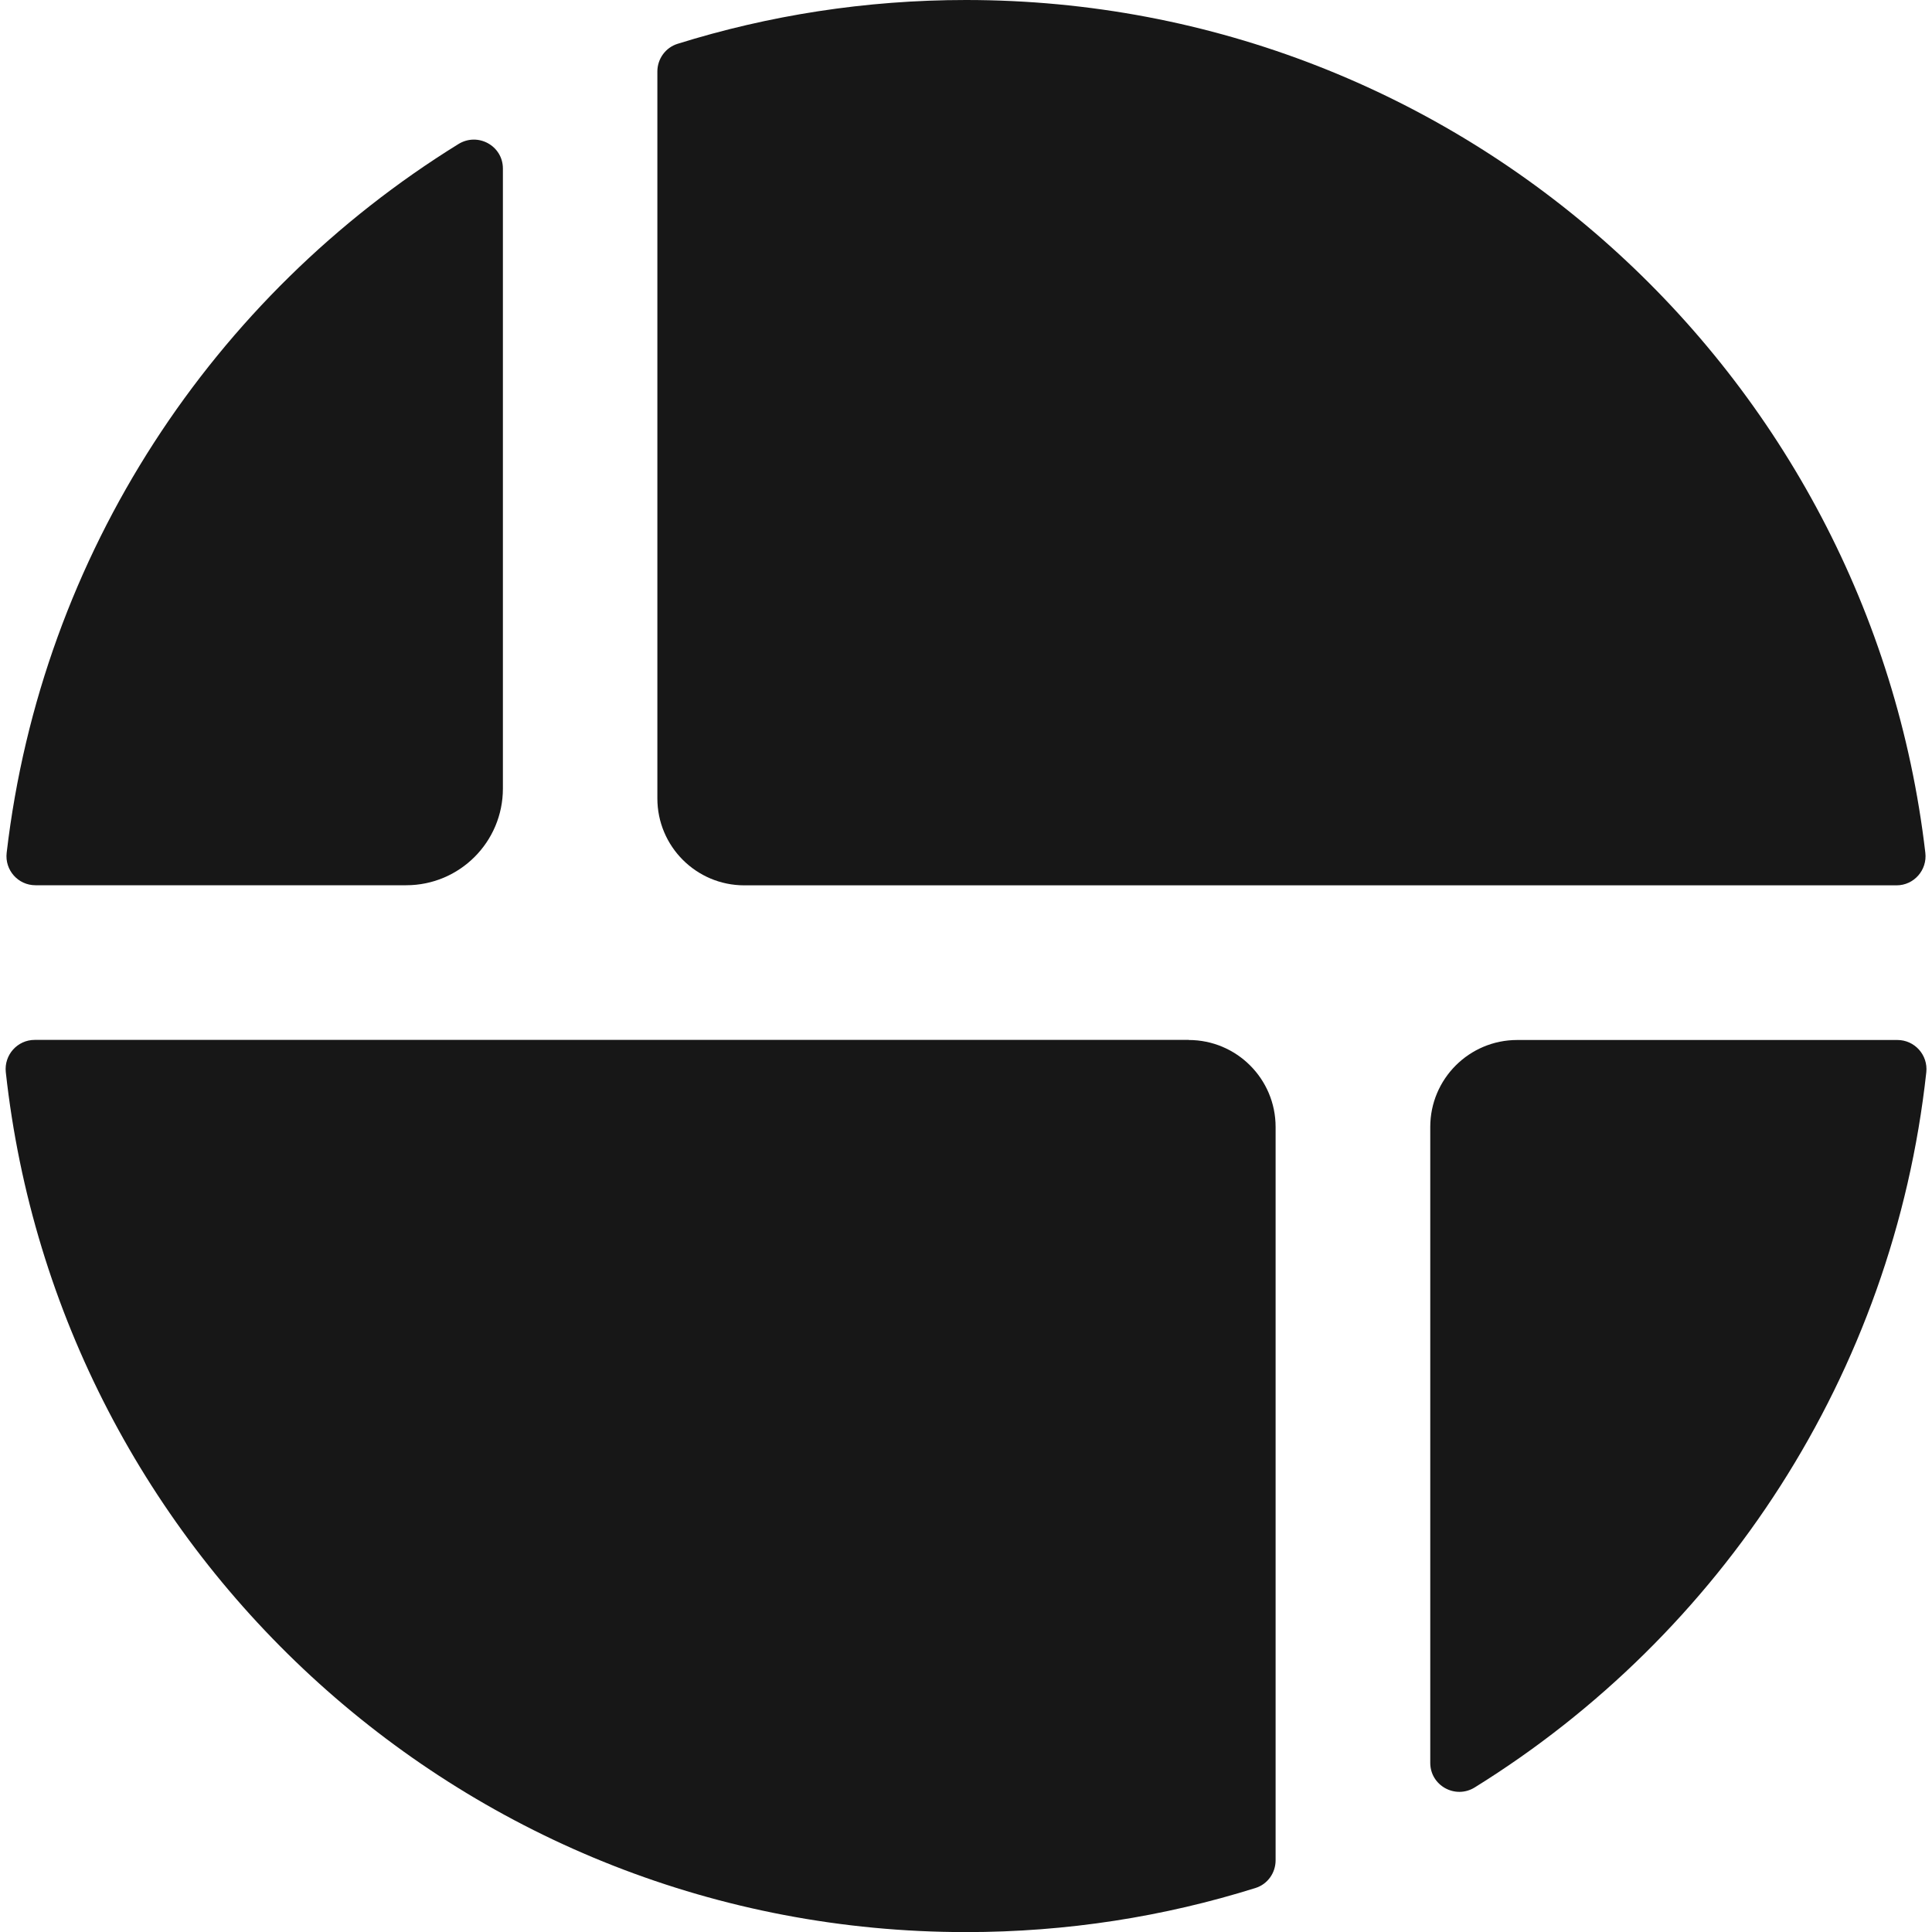
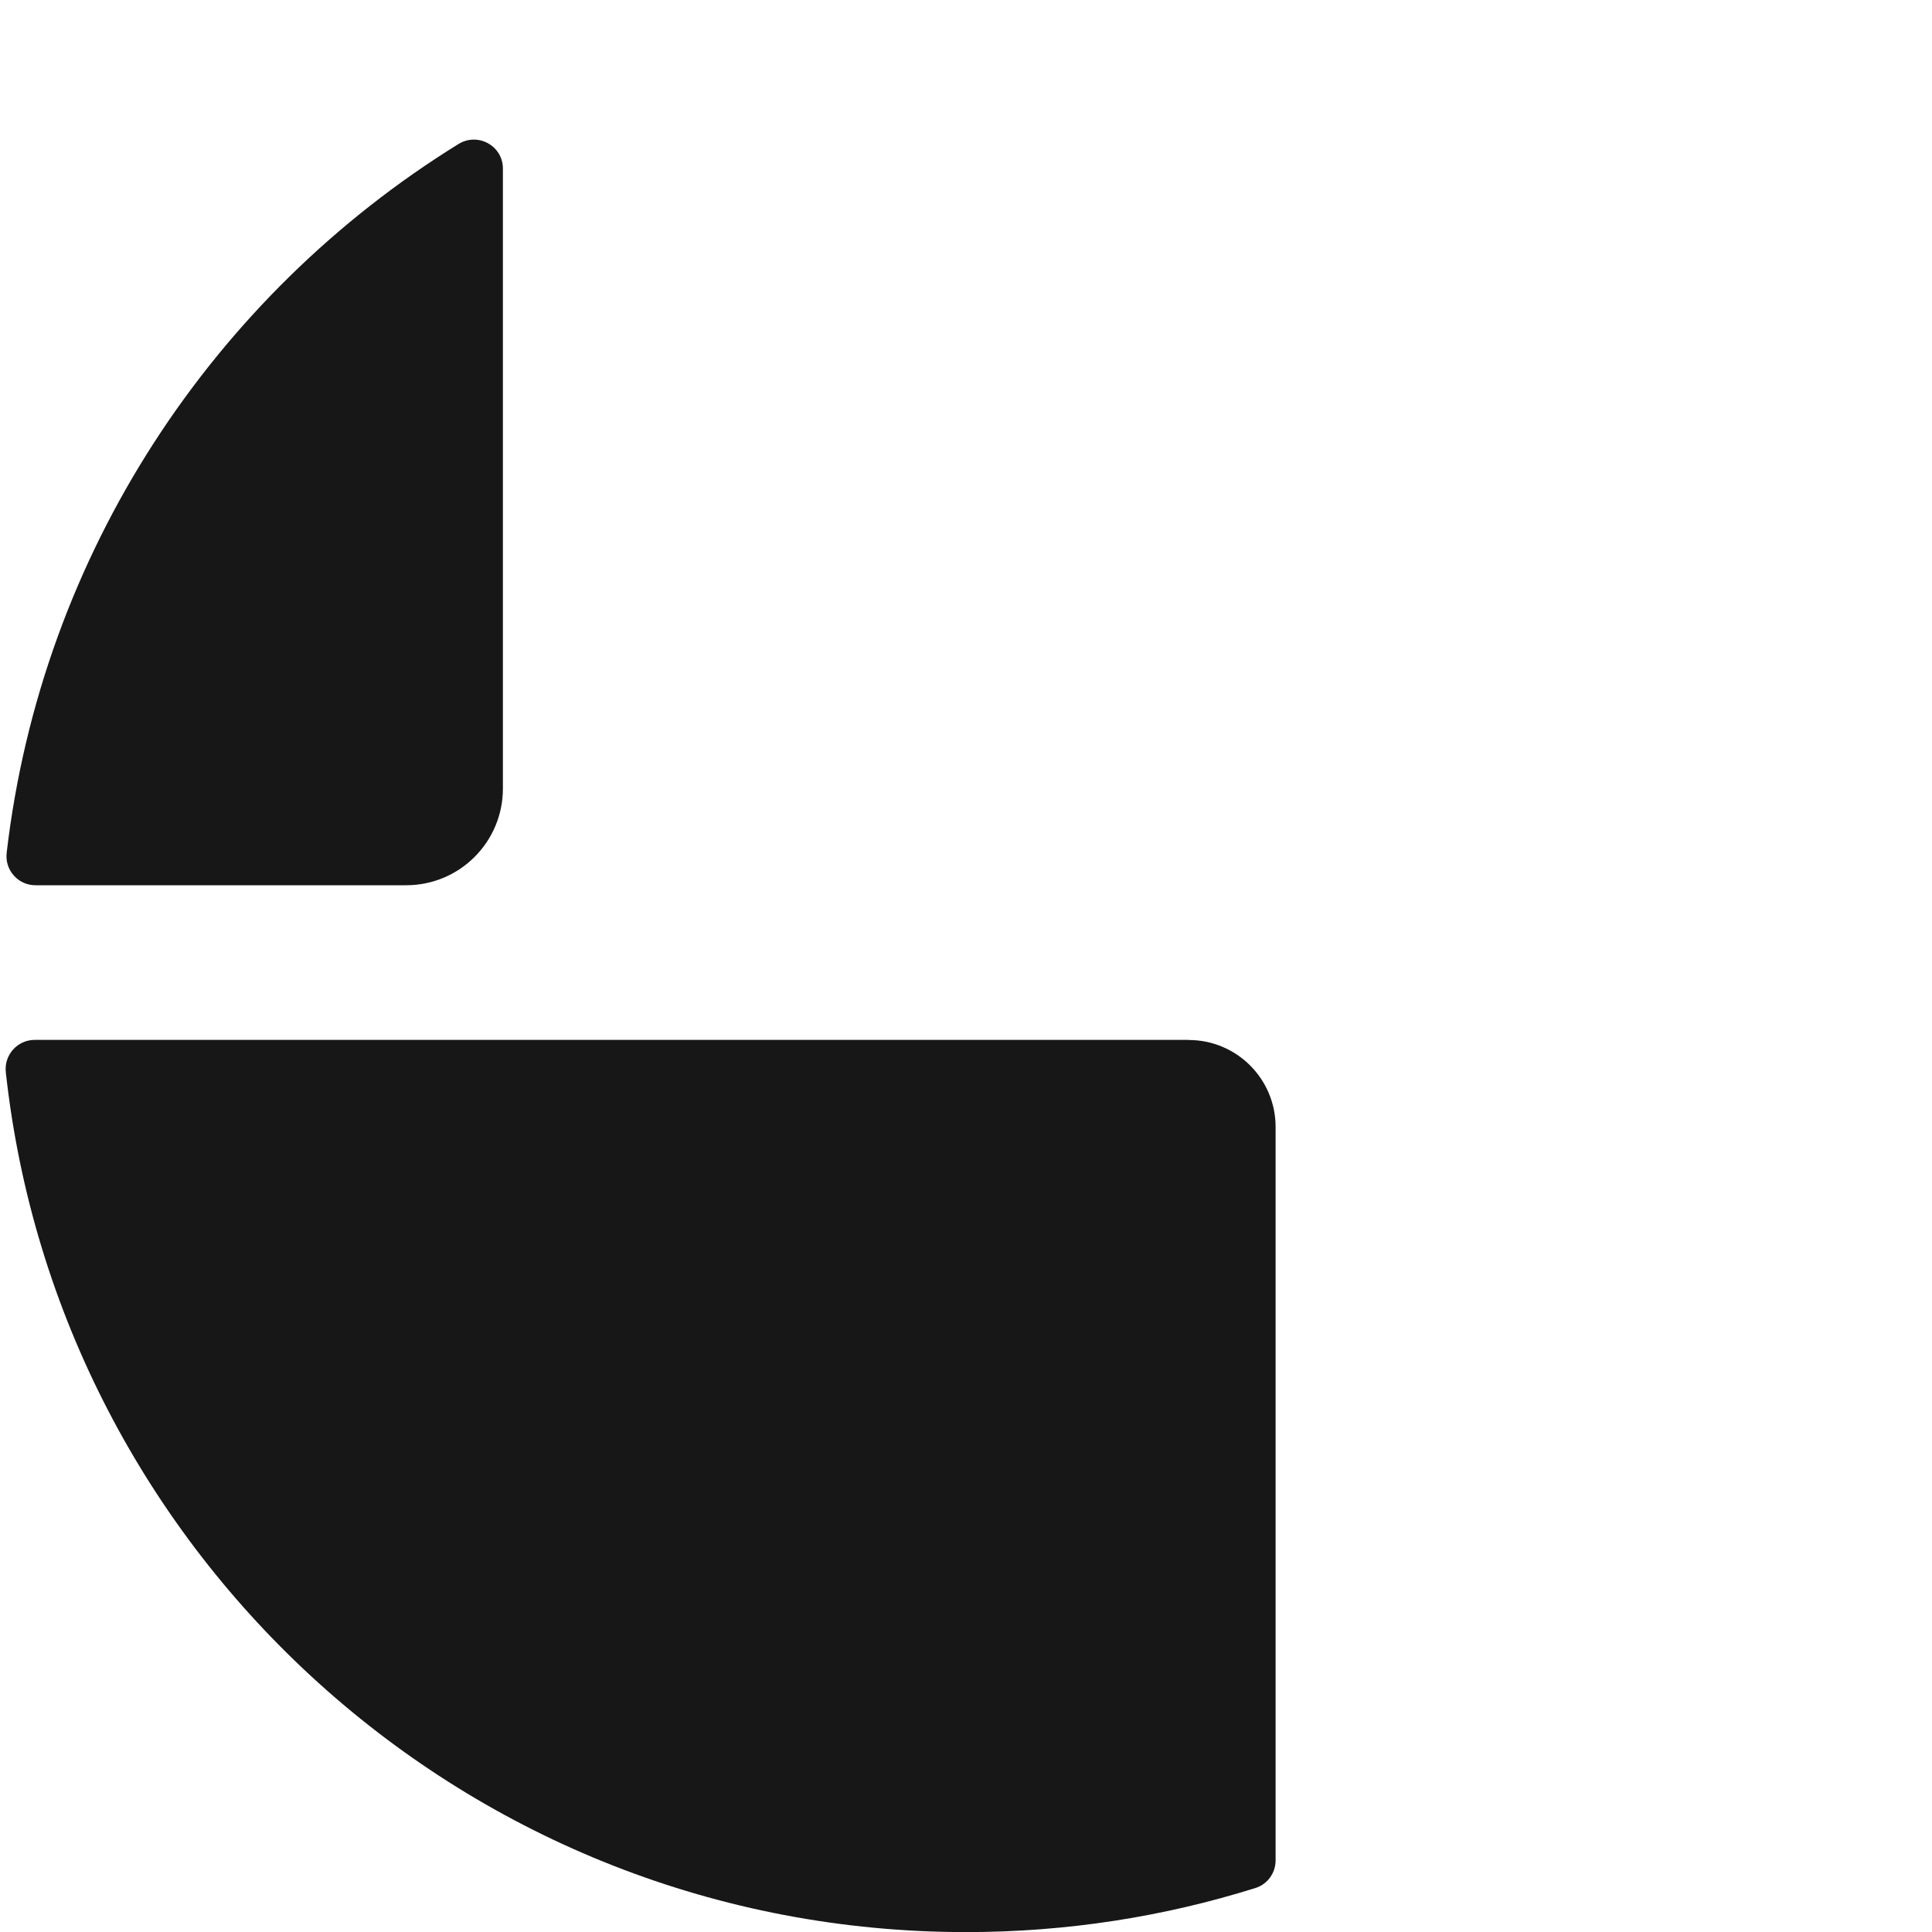
<svg xmlns="http://www.w3.org/2000/svg" width="400" height="400" viewBox="0 0 400 400" fill="none">
  <g clip-path="url(#clip0_94_37)">
    <path d="M104.12 163.28V34.9C104.12 30.18 98.94 27.34 94.92 29.82C44.24 61.16 8.62 114.54 1.38 176.56C0.96 180.14 3.74 183.28 7.34 183.28H84.1C95.16 183.28 104.12 174.32 104.12 163.26V163.28Z" fill="#171717" />
-     <path d="M154.12 183.3H392.66C396.26 183.3 399.04 180.14 398.62 176.56C387.02 77.14 302.52 0 200 0C179.2 0 159.14 3.18 140.26 9.08C137.78 9.86 136.1 12.2 136.1 14.8V165.3C136.1 175.24 144.16 183.3 154.1 183.3H154.12Z" fill="#171717" />
-     <path d="M296.12 233.3V364.98C296.12 369.7 301.32 372.56 305.34 370.06C356.3 338.44 391.98 284.56 398.82 222C399.2 218.44 396.42 215.32 392.84 215.32H314.12C304.18 215.32 296.12 223.38 296.12 233.32V233.3Z" fill="#171717" />
    <path d="M246.12 215.3H7.18C3.6 215.3 0.82 218.42 1.2 221.98C12.14 322.1 96.98 400.02 200 400.02C220.9 400.02 241.04 396.82 259.96 390.88C262.44 390.1 264.1 387.76 264.1 385.16V233.32C264.1 223.38 256.04 215.32 246.1 215.32L246.12 215.3Z" fill="#171717" />
  </g>
  <defs>
    <clipPath id="clip0_94_37">
      <rect width="397.68" height="400" fill="white" transform="translate(1.16)" />
    </clipPath>
  </defs>
</svg>